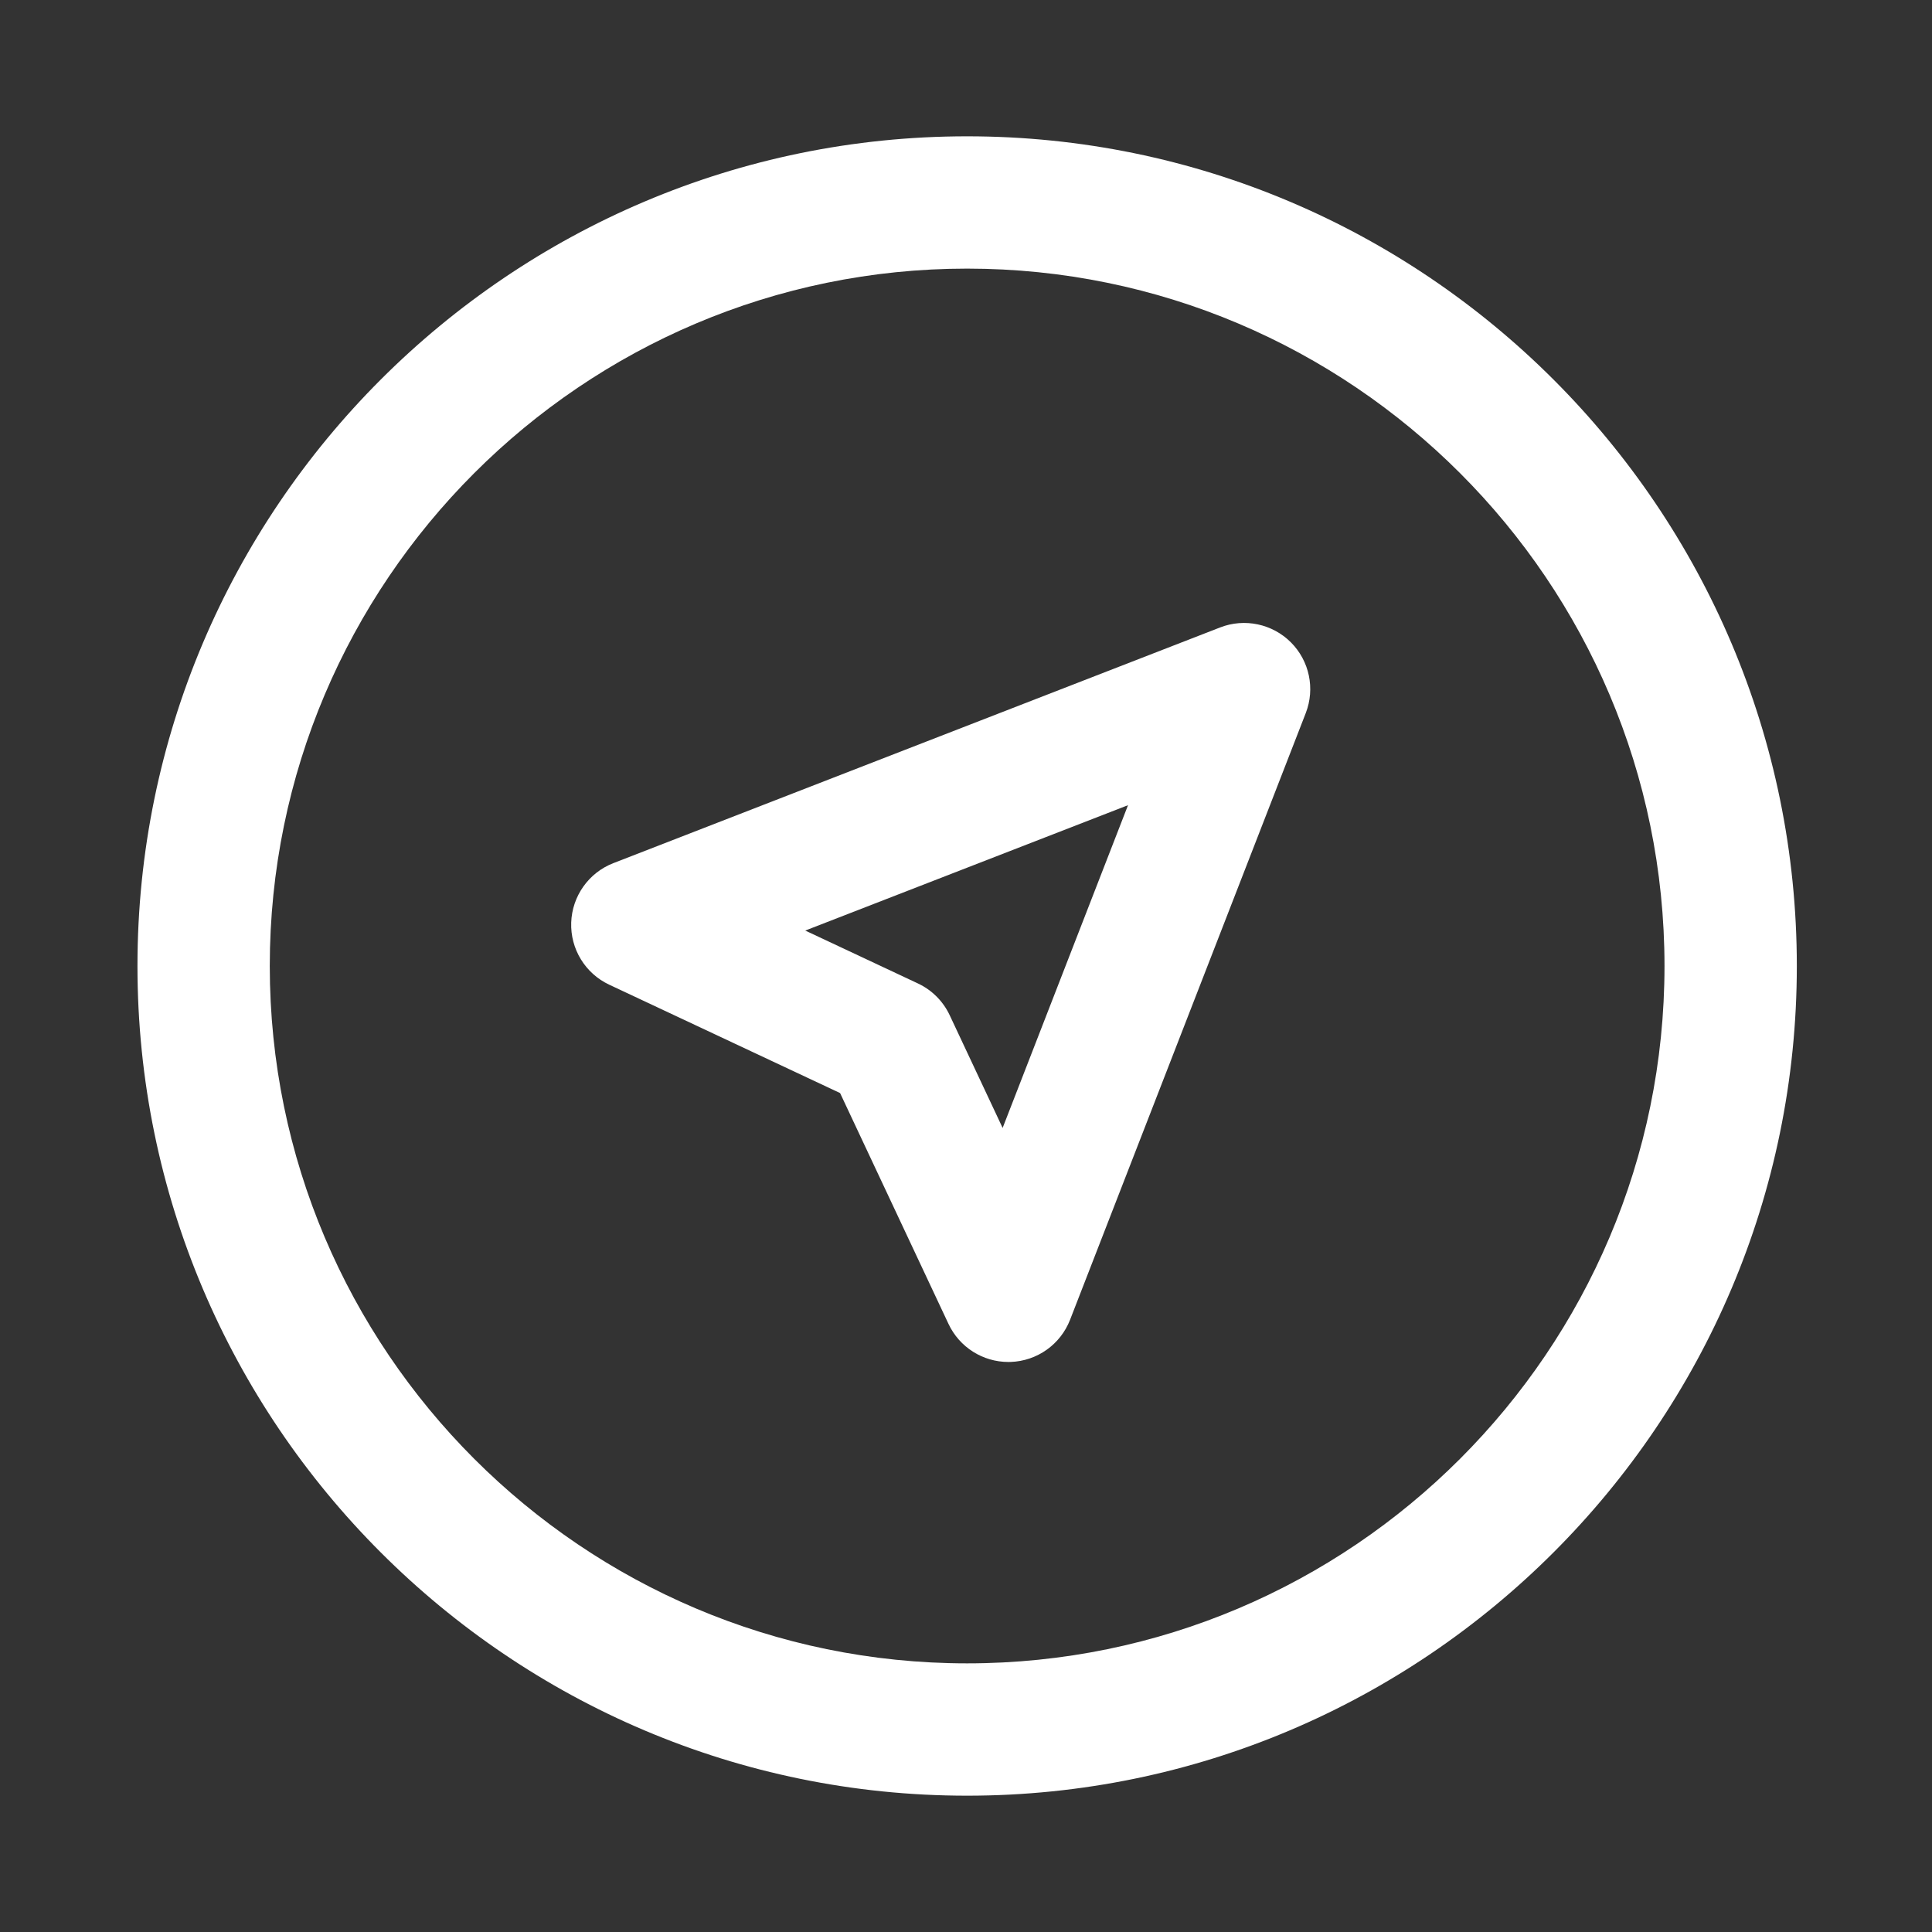
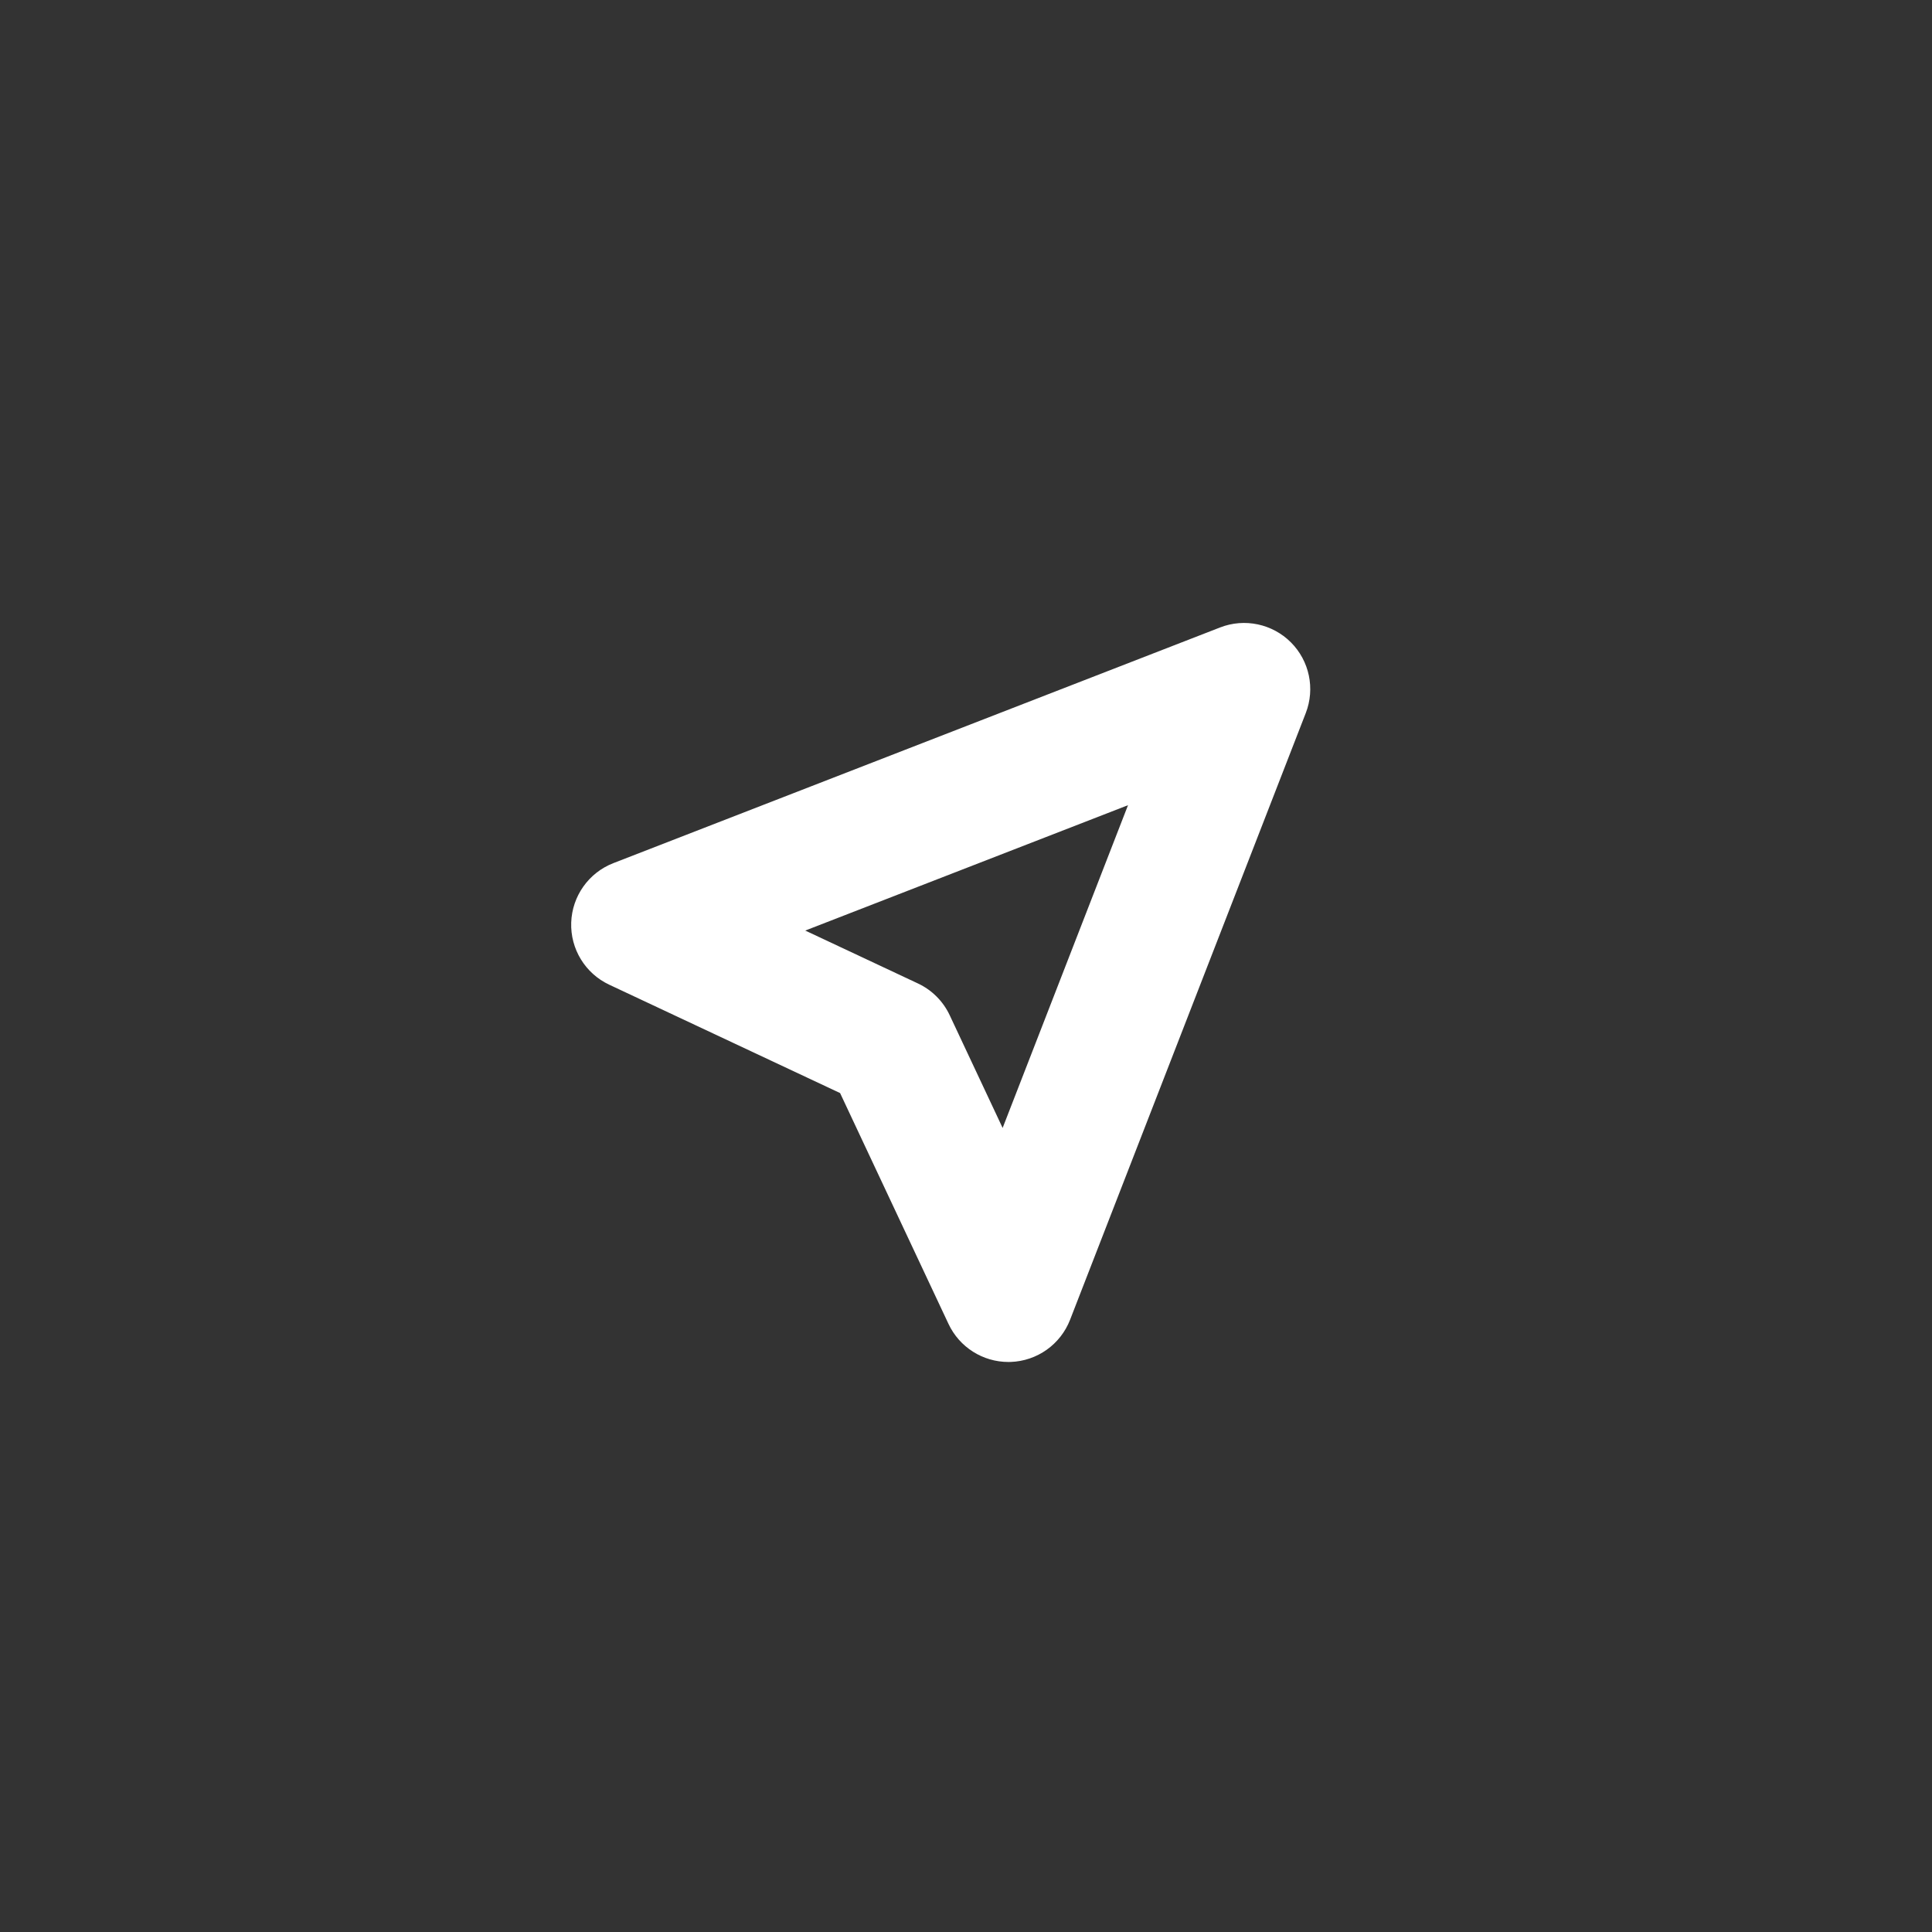
<svg xmlns="http://www.w3.org/2000/svg" version="1.1" id="Capa_1" x="0px" y="0px" width="595.281px" height="595.281px" viewBox="0 0 595.281 595.281" enable-background="new 0 0 595.281 595.281" xml:space="preserve">
  <rect x="0" y="0" width="595.281" height="595.281" fill="#333333" stroke="none" />
  <g>
    <path fill="#FFFFFF" d="M375.942,193.325l-186.953,72.621c-7.602,2.952-12.711,10.155-12.991,18.306   c-0.281,8.151,4.327,15.685,11.711,19.148l71.135,33.392l33.407,71.136c3.367,7.17,10.568,11.72,18.448,11.72   c0.235,0,0.469-0.002,0.701-0.01c8.153-0.28,15.35-5.39,18.304-12.992l72.622-186.937c2.924-7.532,1.125-16.083-4.588-21.795   C392.023,192.2,383.465,190.4,375.942,193.325z M308.928,347.534l-16.311-34.729c-2.022-4.306-5.485-7.771-9.79-9.788   l-34.717-16.297l99.45-38.63L308.928,347.534z" />
-     <path fill="#FFFFFF" d="M297.983,42C157.029,42.002,42.355,156.681,42.355,297.639c0,140.959,114.674,255.641,255.631,255.643   C438.951,553.28,553.632,438.6,553.632,297.641C553.632,156.679,438.949,42,297.983,42z M297.983,512.508   c-118.474,0-214.861-96.391-214.861-214.873c0-118.477,96.385-214.867,214.861-214.87c118.483,0,214.877,96.39,214.877,214.873   C512.862,416.118,416.466,512.508,297.983,512.508z" />
  </g>
</svg>